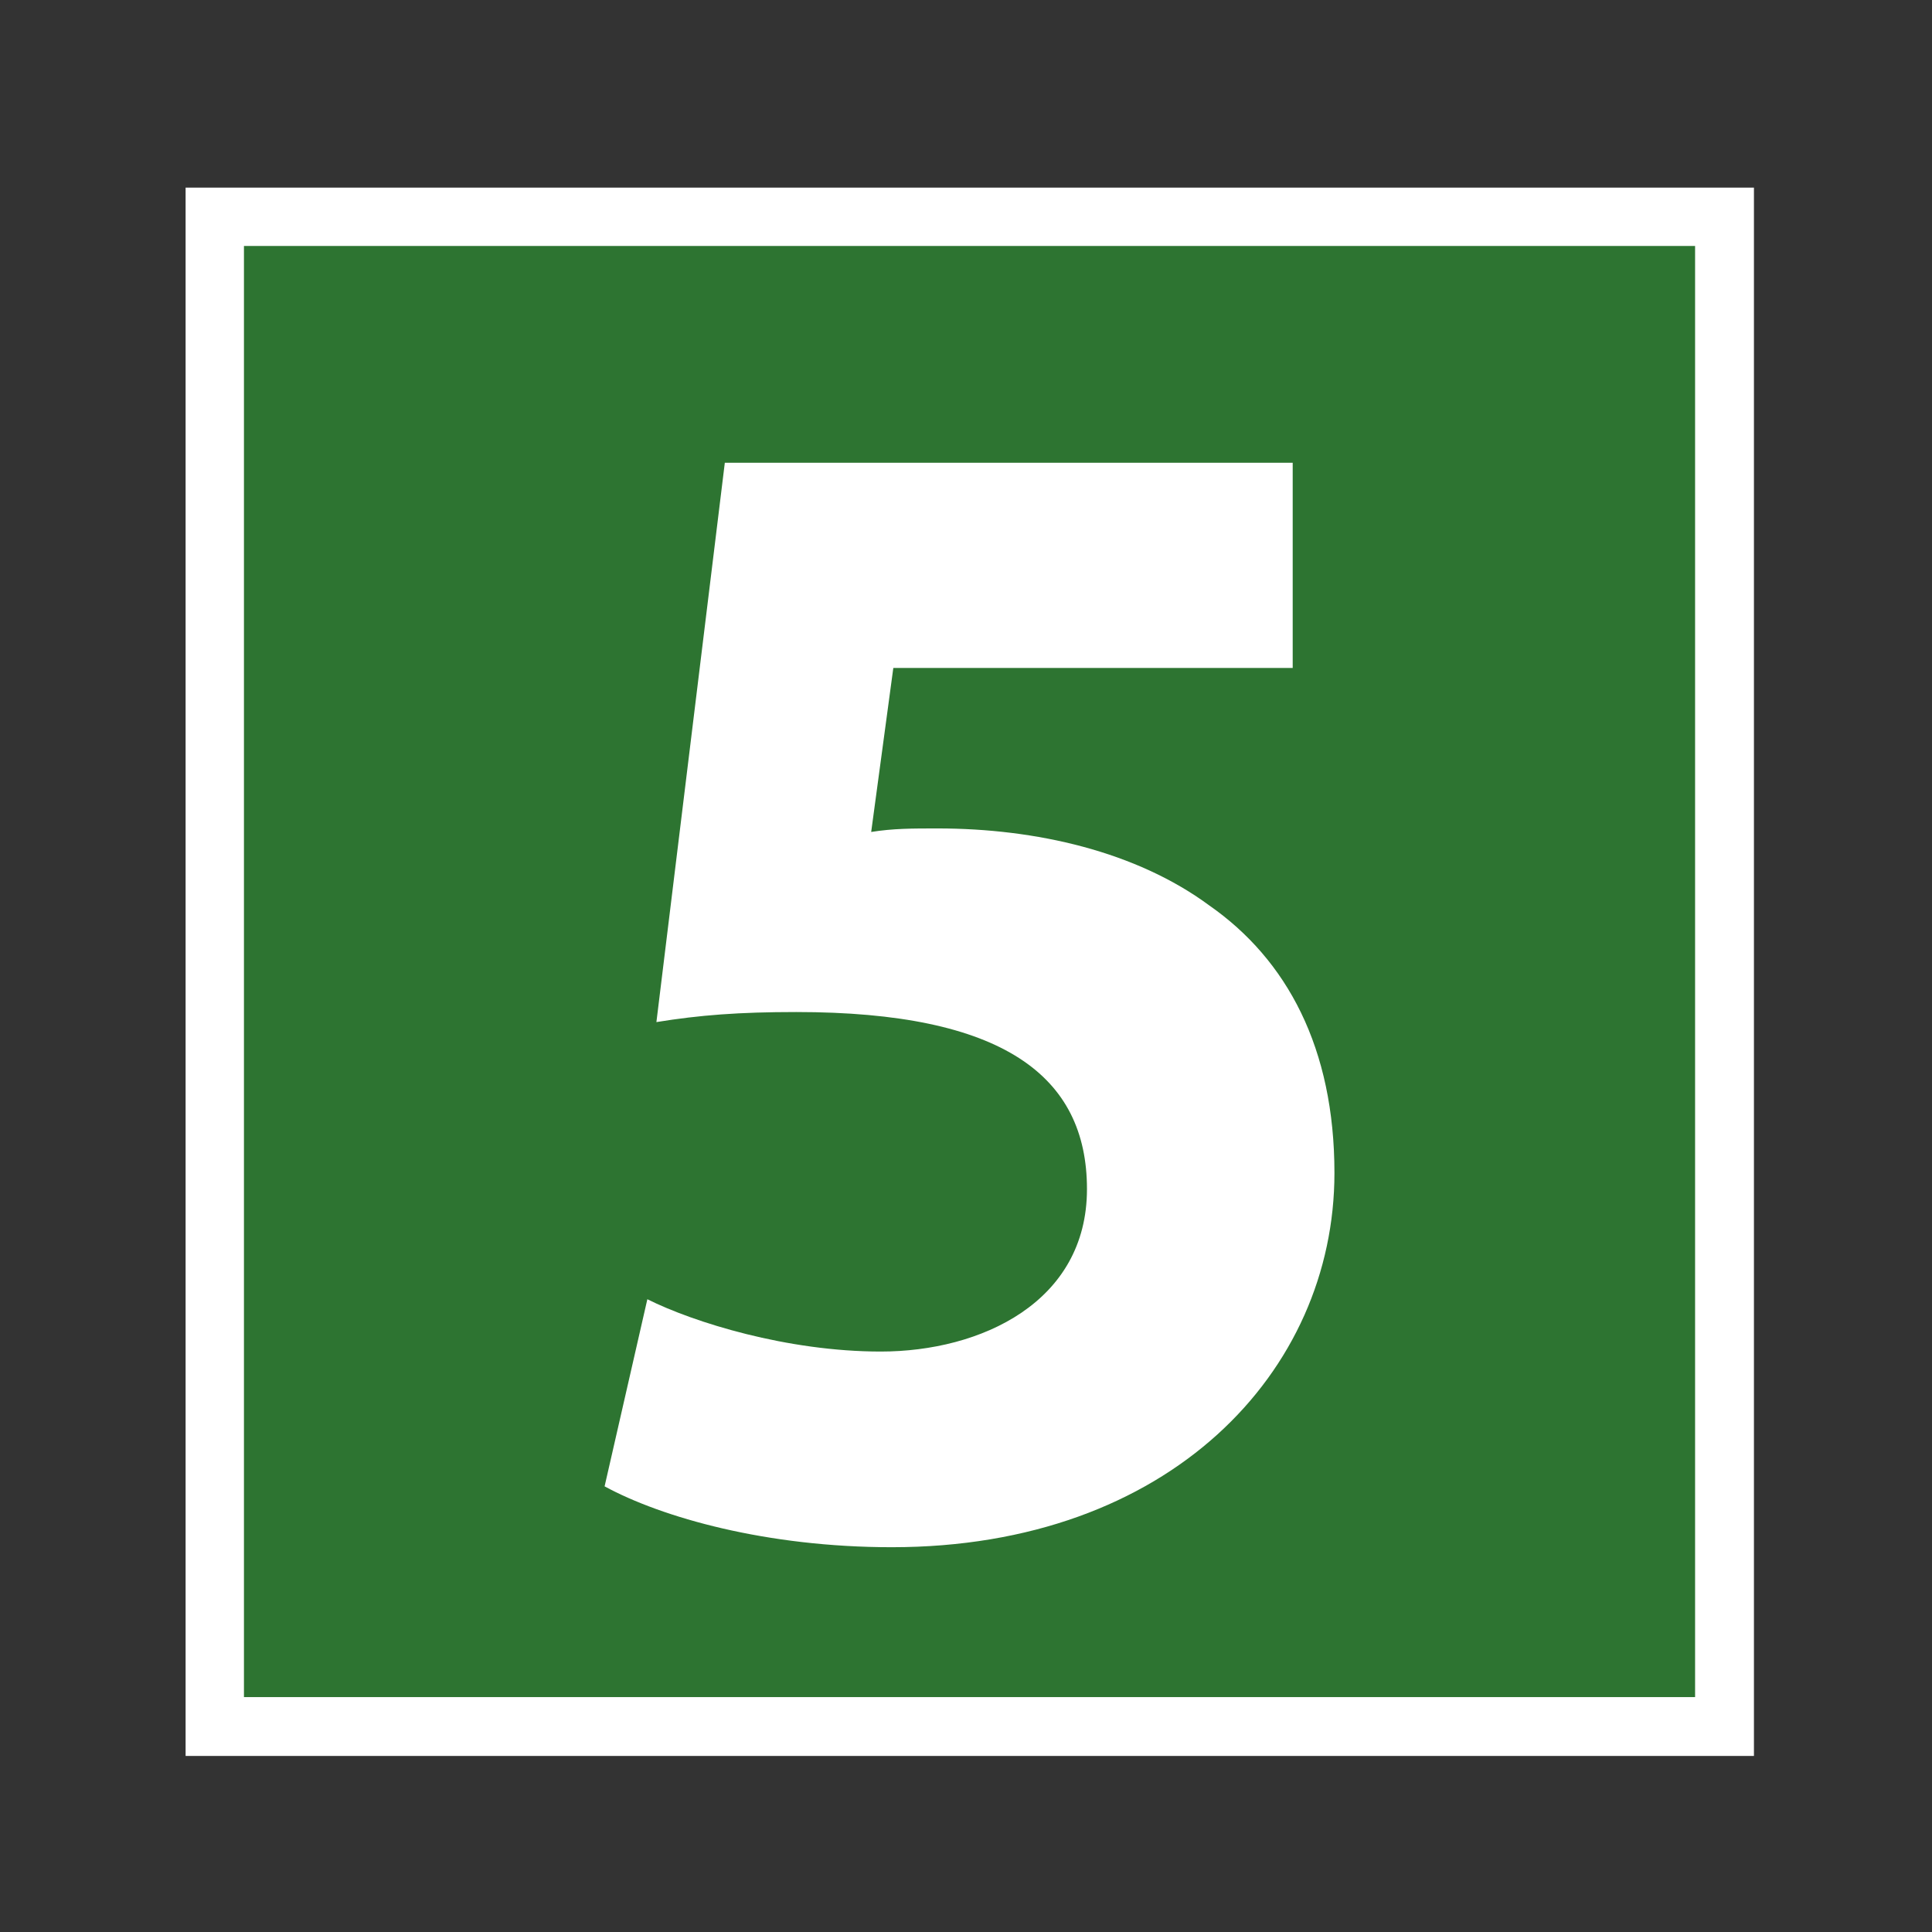
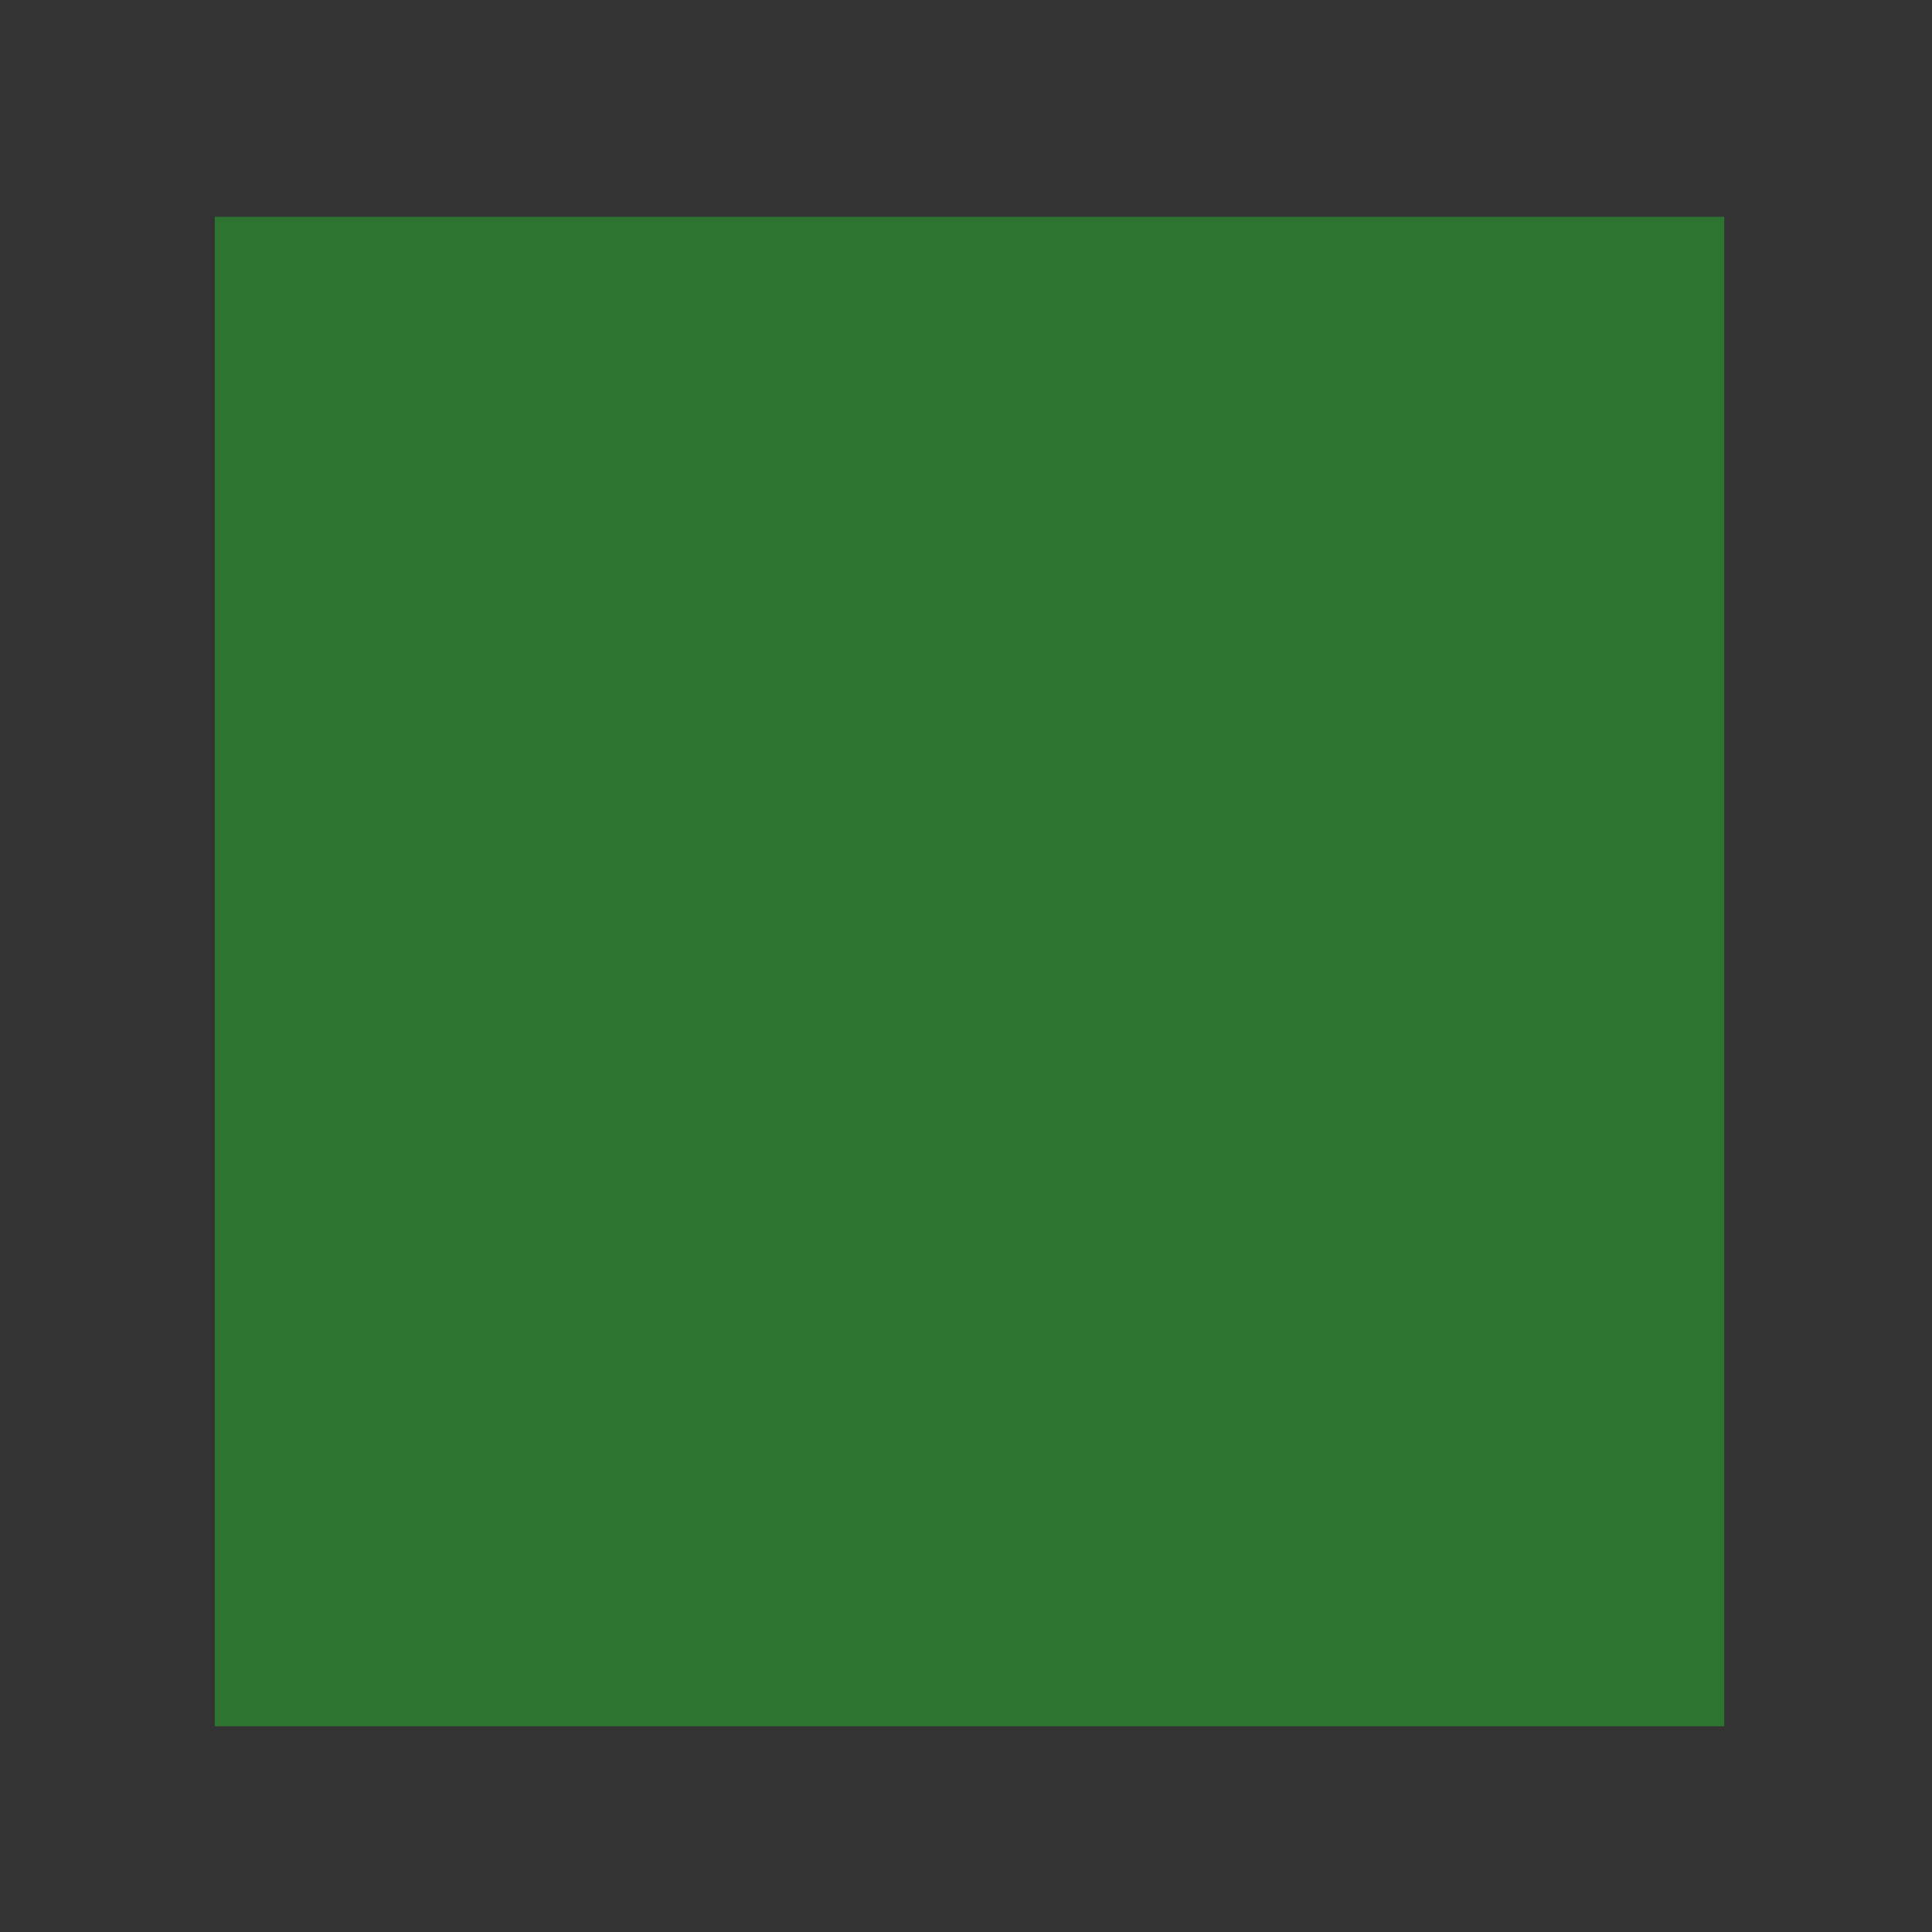
<svg xmlns="http://www.w3.org/2000/svg" id="Calque_1" viewBox="0 0 38.41 38.41">
  <rect x="0" y="0" width="38.41" height="38.41" fill="#333333" stroke="none" />
  <defs>
    <style>.cls-1{fill:#fff;}.cls-2{fill:#2d7431;}</style>
  </defs>
  <g id="_5">
    <rect class="cls-2" x="4.27" y="4.31" width="30.01" height="30.01" />
-     <path class="cls-1" d="M33.7,33.74H4.85V4.89h28.85v28.85ZM34.87,3.73H3.69v31.18h31.18V3.73Z" />
-     <path class="cls-1" d="M25.71,13.28h-7.95l-.44,3.26c.44-.07.82-.07,1.32-.07,1.96,0,3.95.46,5.4,1.53,1.55,1.08,2.49,2.84,2.49,5.32,0,3.95-3.28,7.44-8.8,7.44-2.49,0-4.57-.59-5.71-1.21l.85-3.72c.92.46,2.78,1.04,4.64,1.04,1.99,0,4.1-.98,4.1-3.23s-1.67-3.52-5.78-3.52c-1.13,0-1.92.06-2.78.2l1.36-11.12h11.29v4.08Z" />
  </g>
</svg>